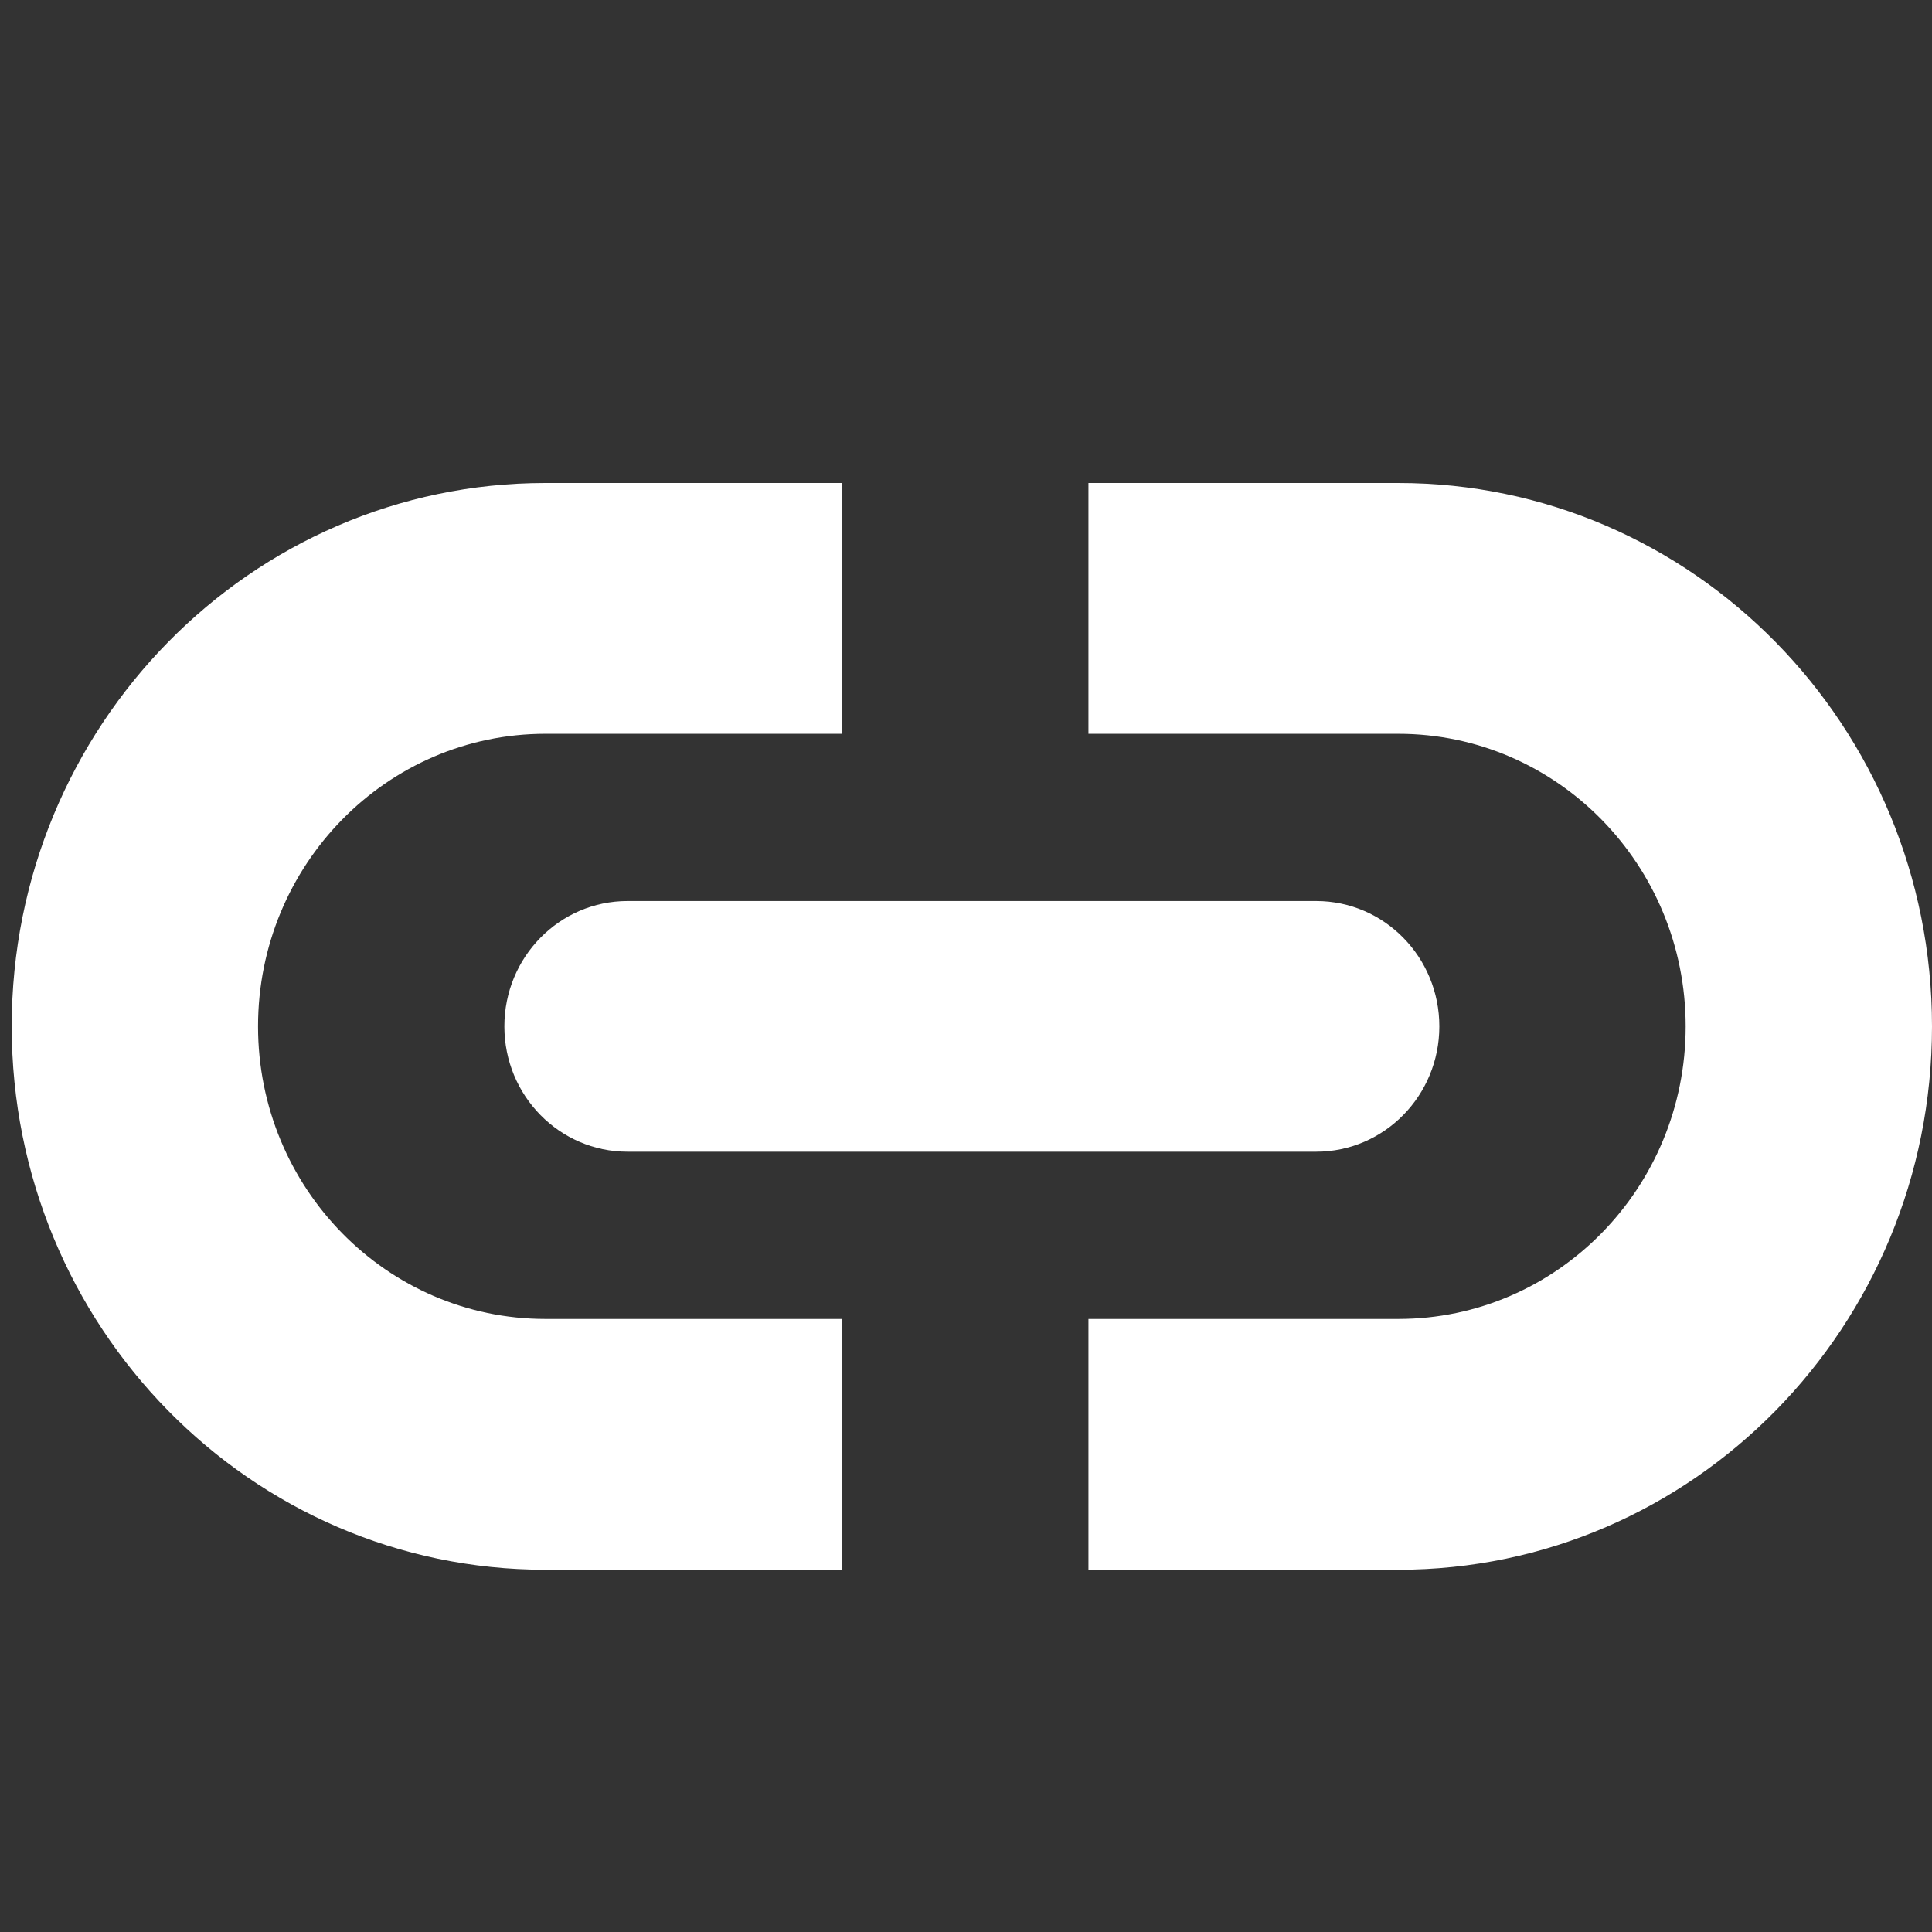
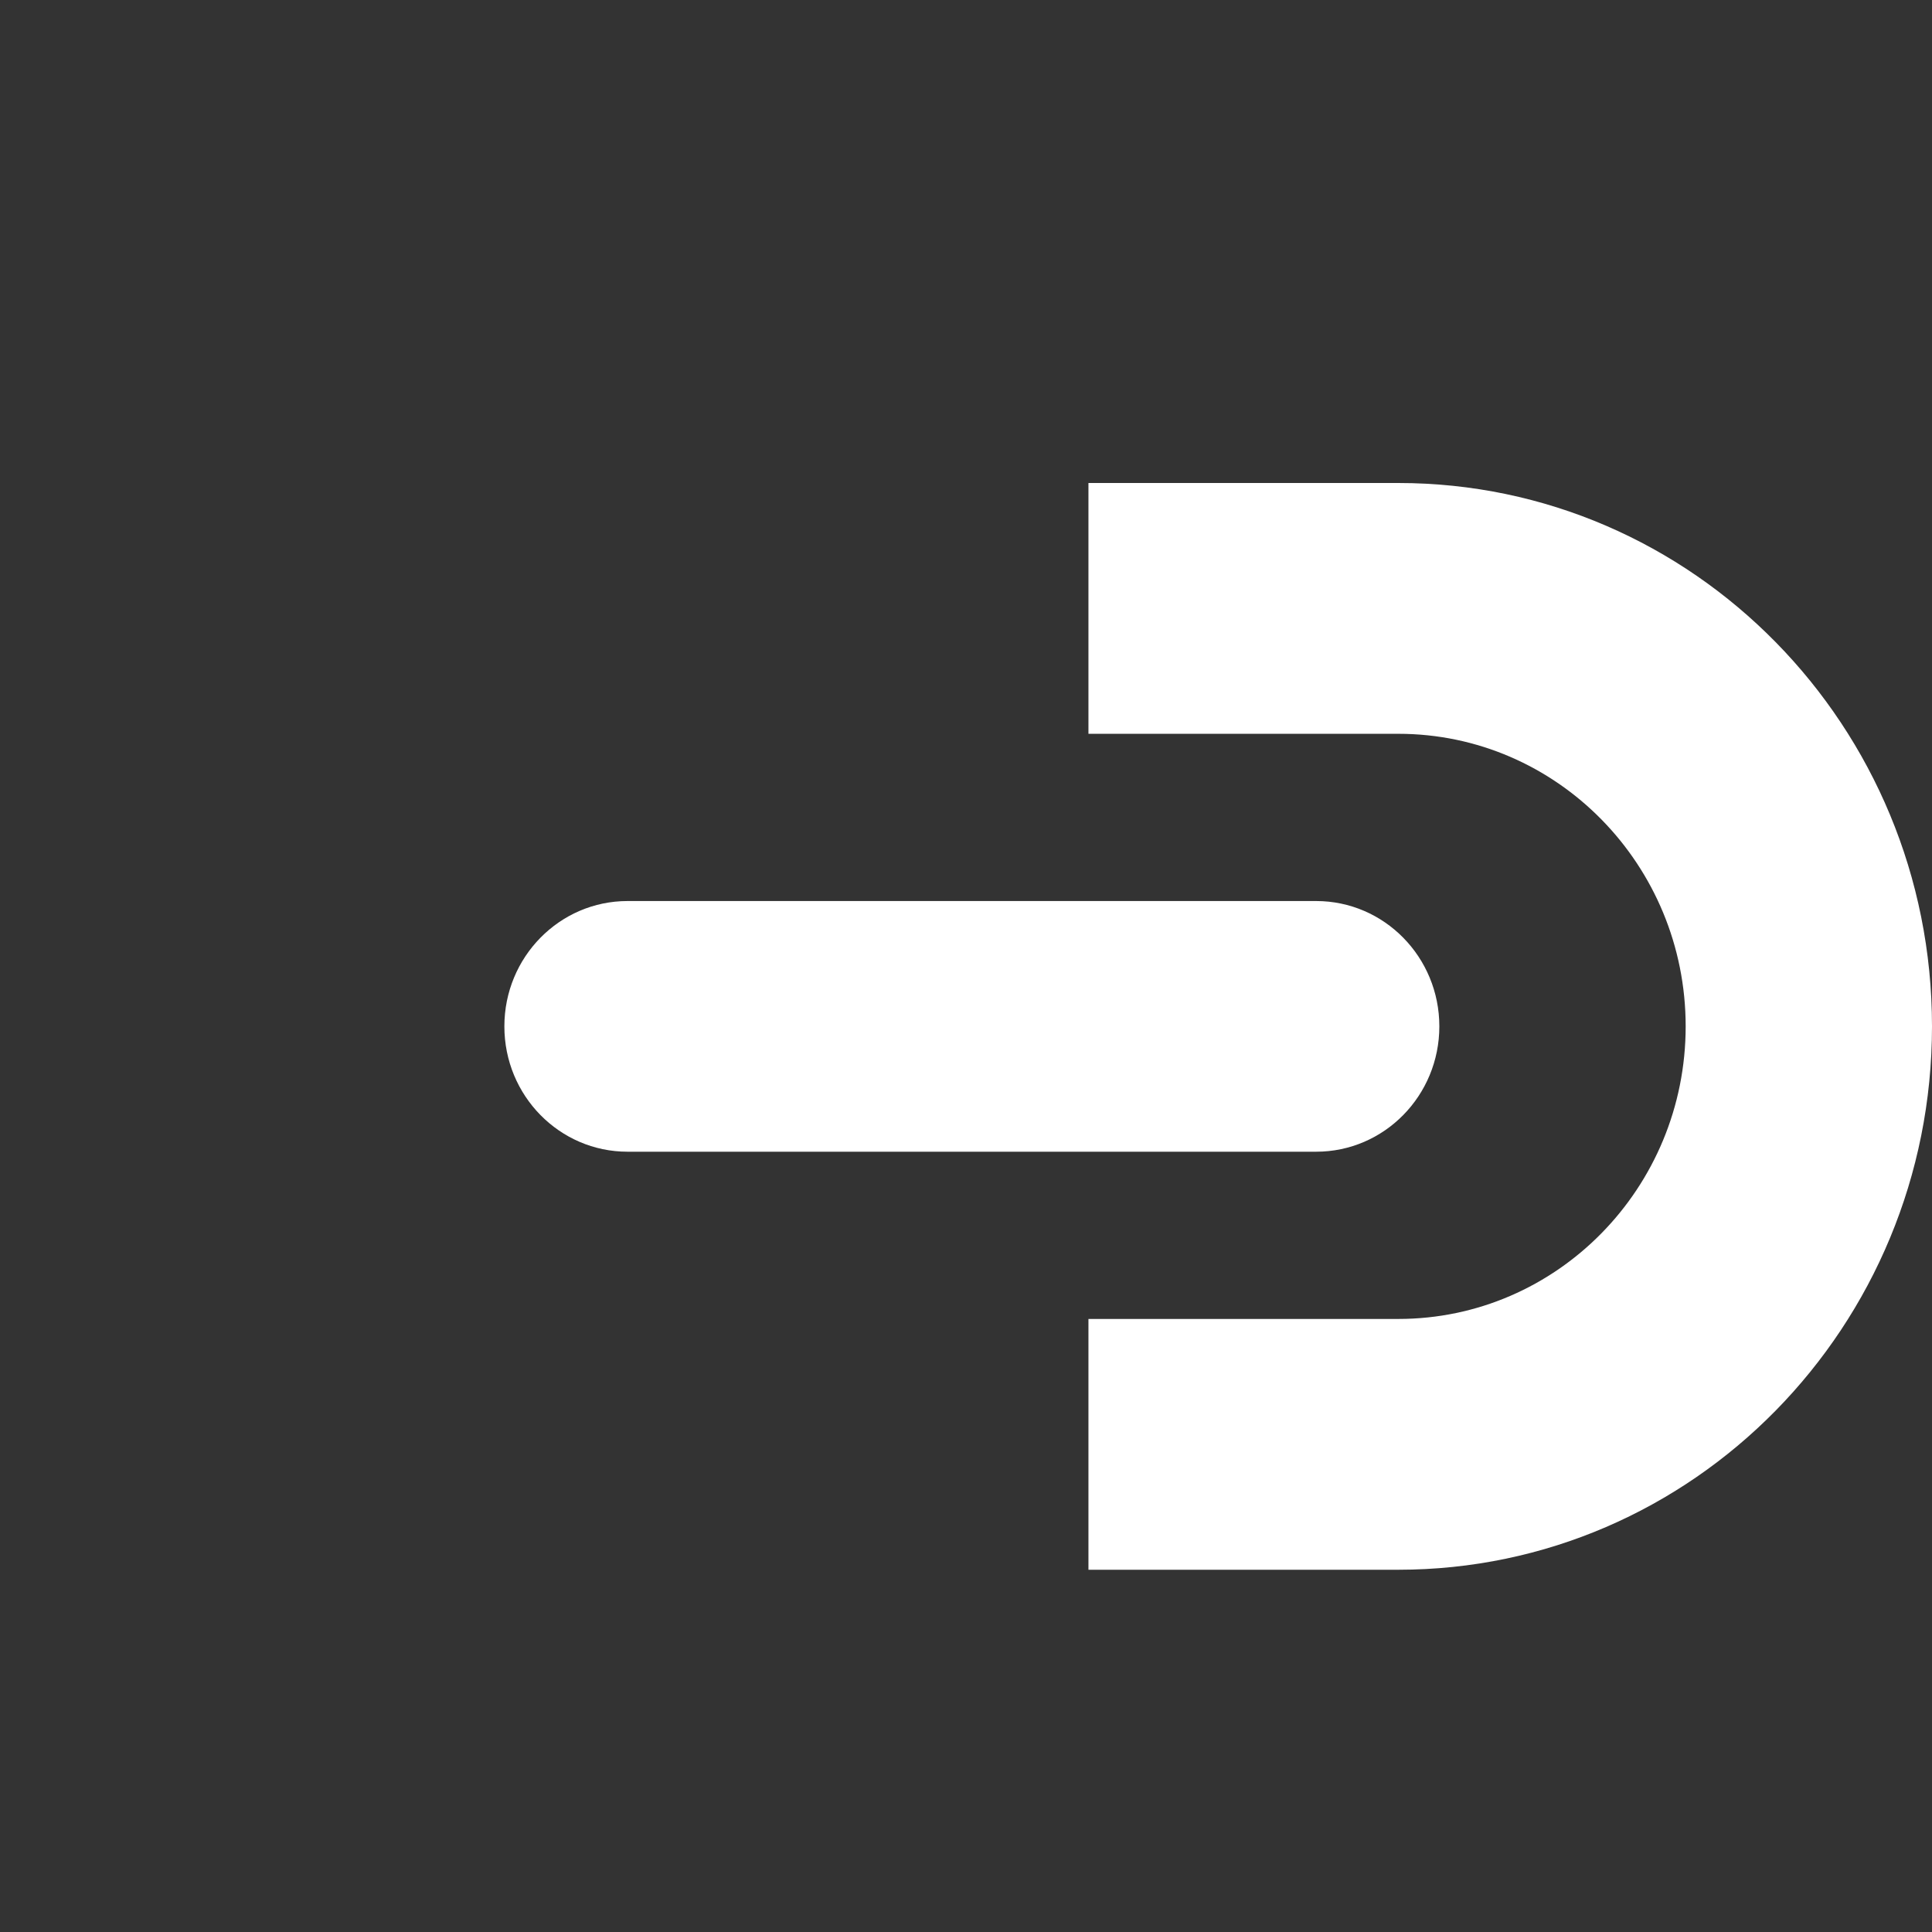
<svg xmlns="http://www.w3.org/2000/svg" width="16" height="16" viewBox="0 0 16 16" fill="none">
  <rect x="0" y="0" width="16" height="16" fill="#333333" stroke="none" />
-   <path fill-rule="evenodd" clip-rule="evenodd" d="M6.974 4H4.517C2.076 4 0.097 6.015 0.097 8.5C0.097 10.985 2.076 13 4.517 13H6.974V10.923H4.517C3.203 10.923 2.137 9.838 2.137 8.5C2.137 7.162 3.203 6.077 4.517 6.077H6.974V4Z" fill="white" />
  <path fill-rule="evenodd" clip-rule="evenodd" d="M9.014 13H11.58C14.021 13 16 10.985 16 8.5C16 6.015 14.021 4 11.58 4L9.014 4V6.077L11.58 6.077C12.894 6.077 13.96 7.162 13.96 8.5C13.96 9.838 12.894 10.923 11.58 10.923H9.014V13Z" fill="white" />
  <path d="M4.177 8.5C4.177 7.926 4.634 7.462 5.197 7.462H10.9C11.463 7.462 11.92 7.926 11.92 8.5C11.92 9.074 11.463 9.538 10.9 9.538H5.197C4.634 9.538 4.177 9.074 4.177 8.5Z" fill="white" />
</svg>